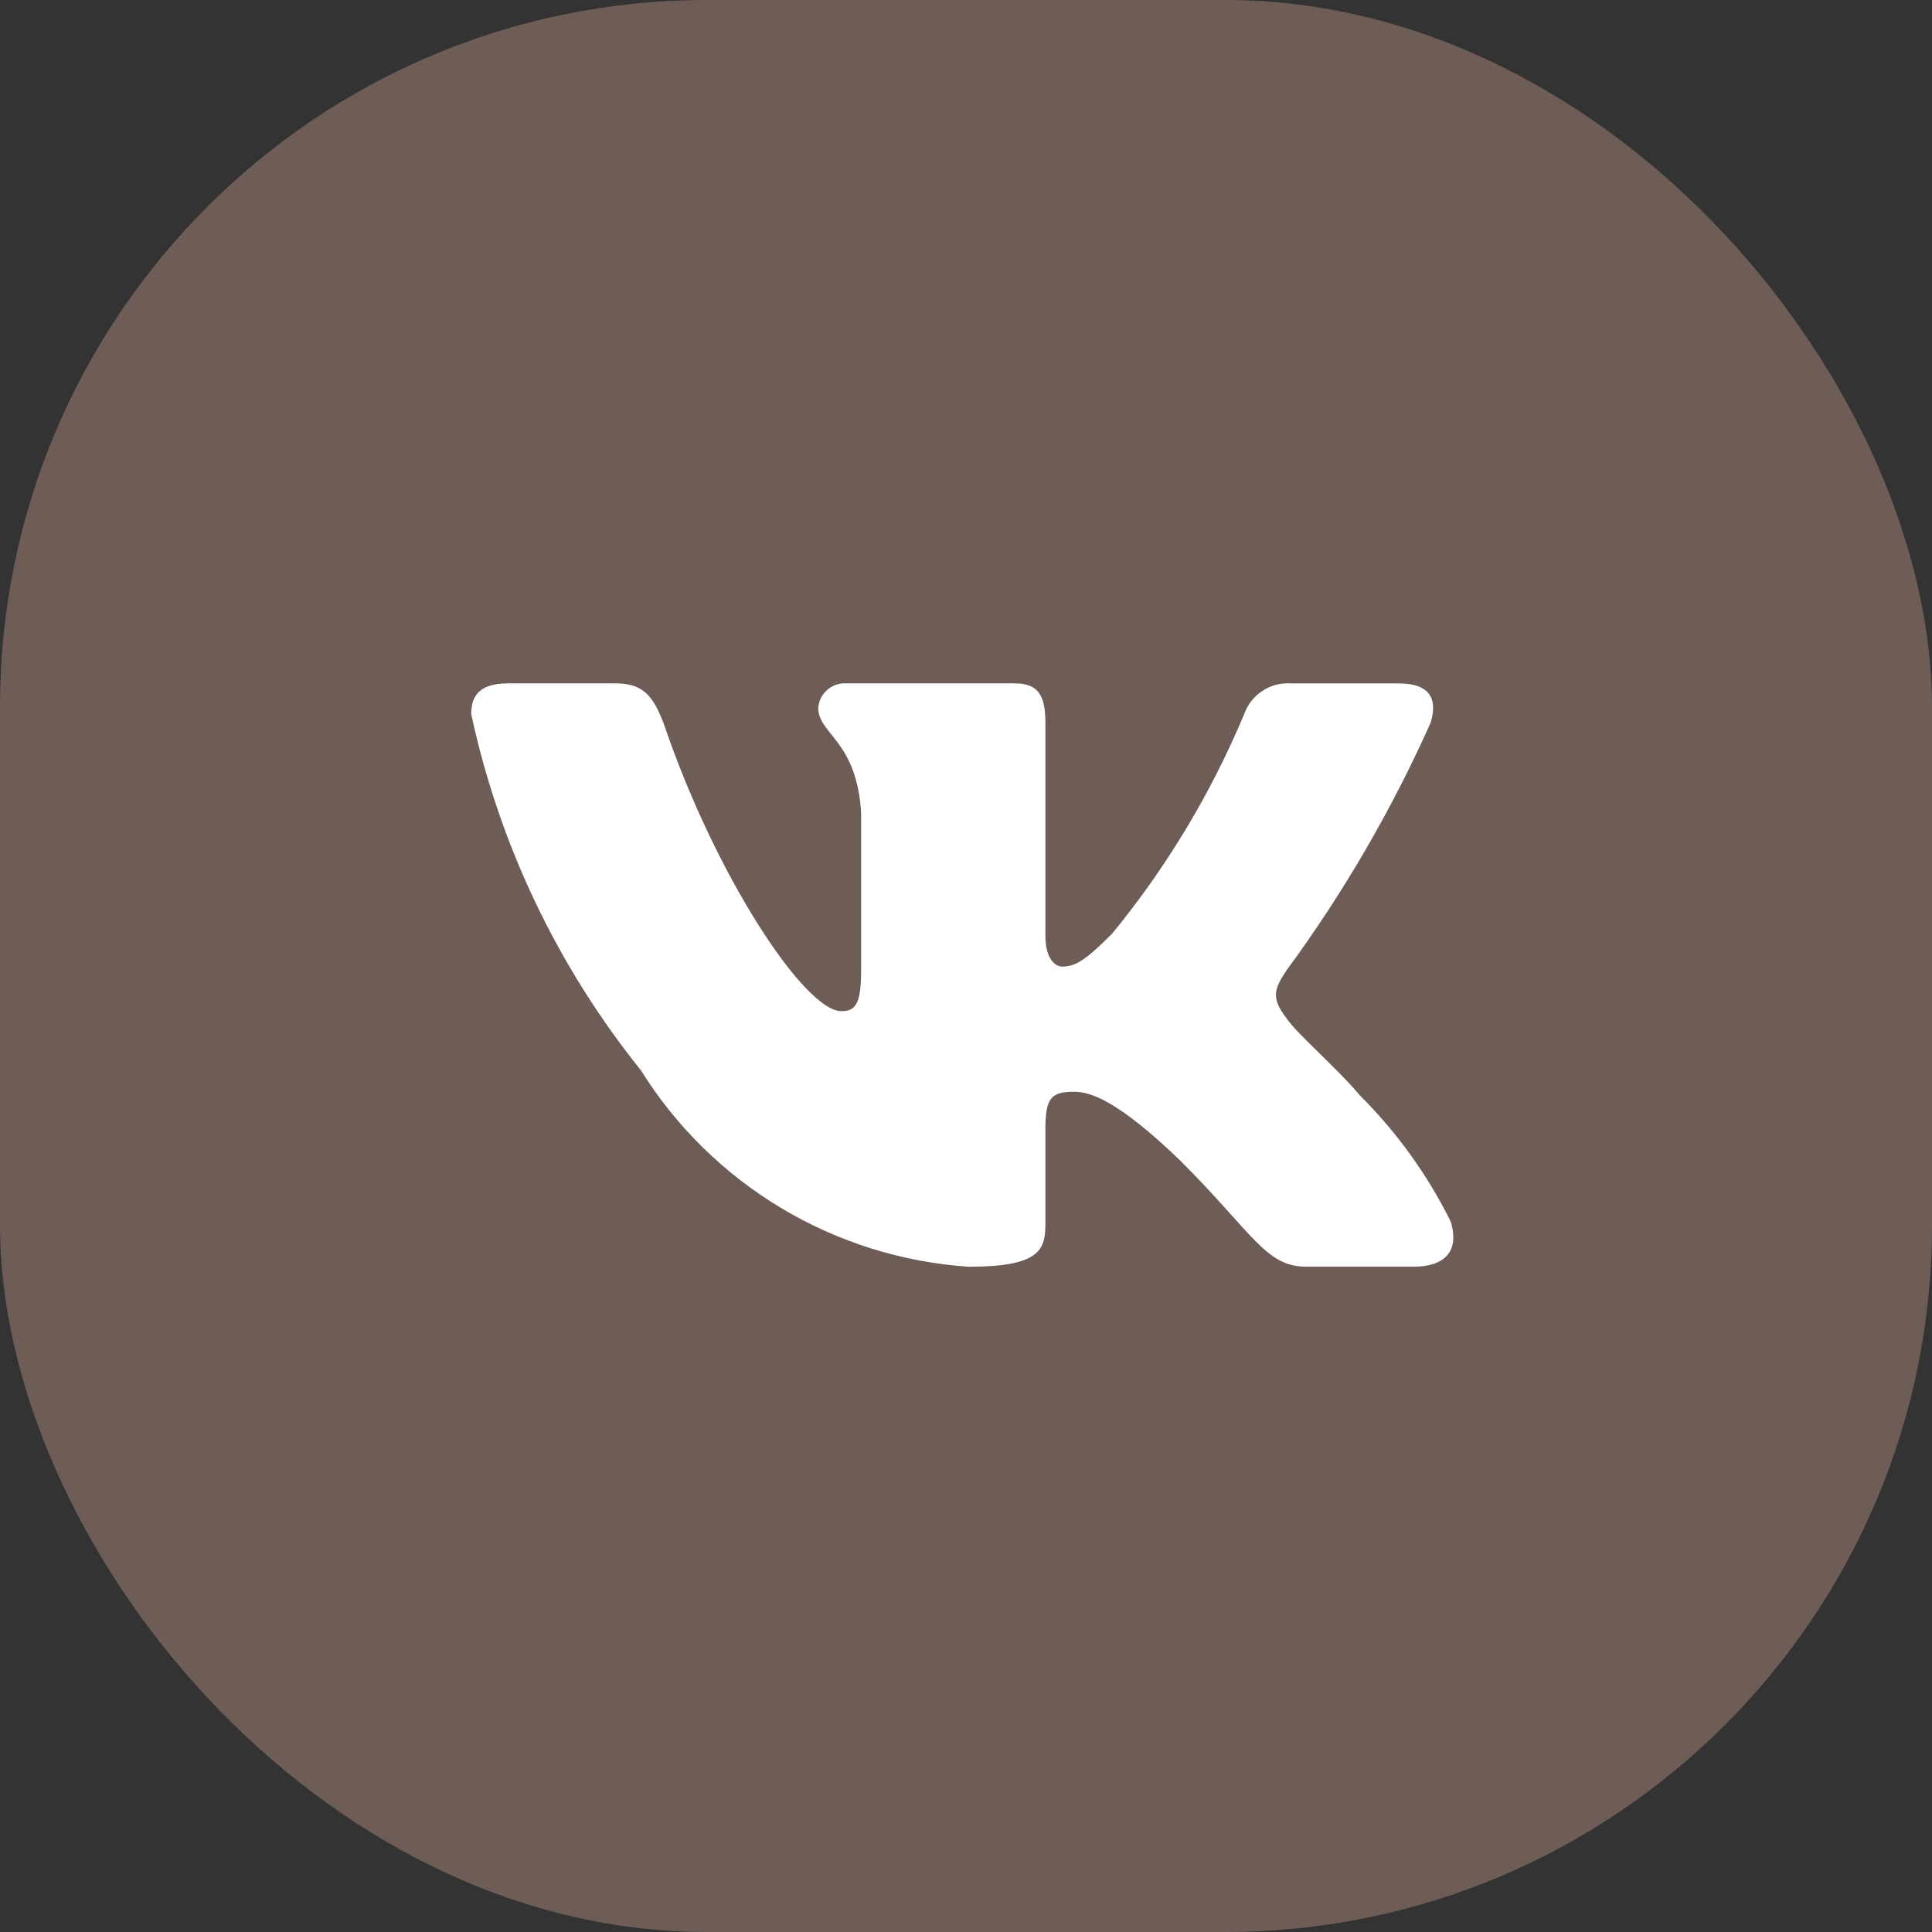
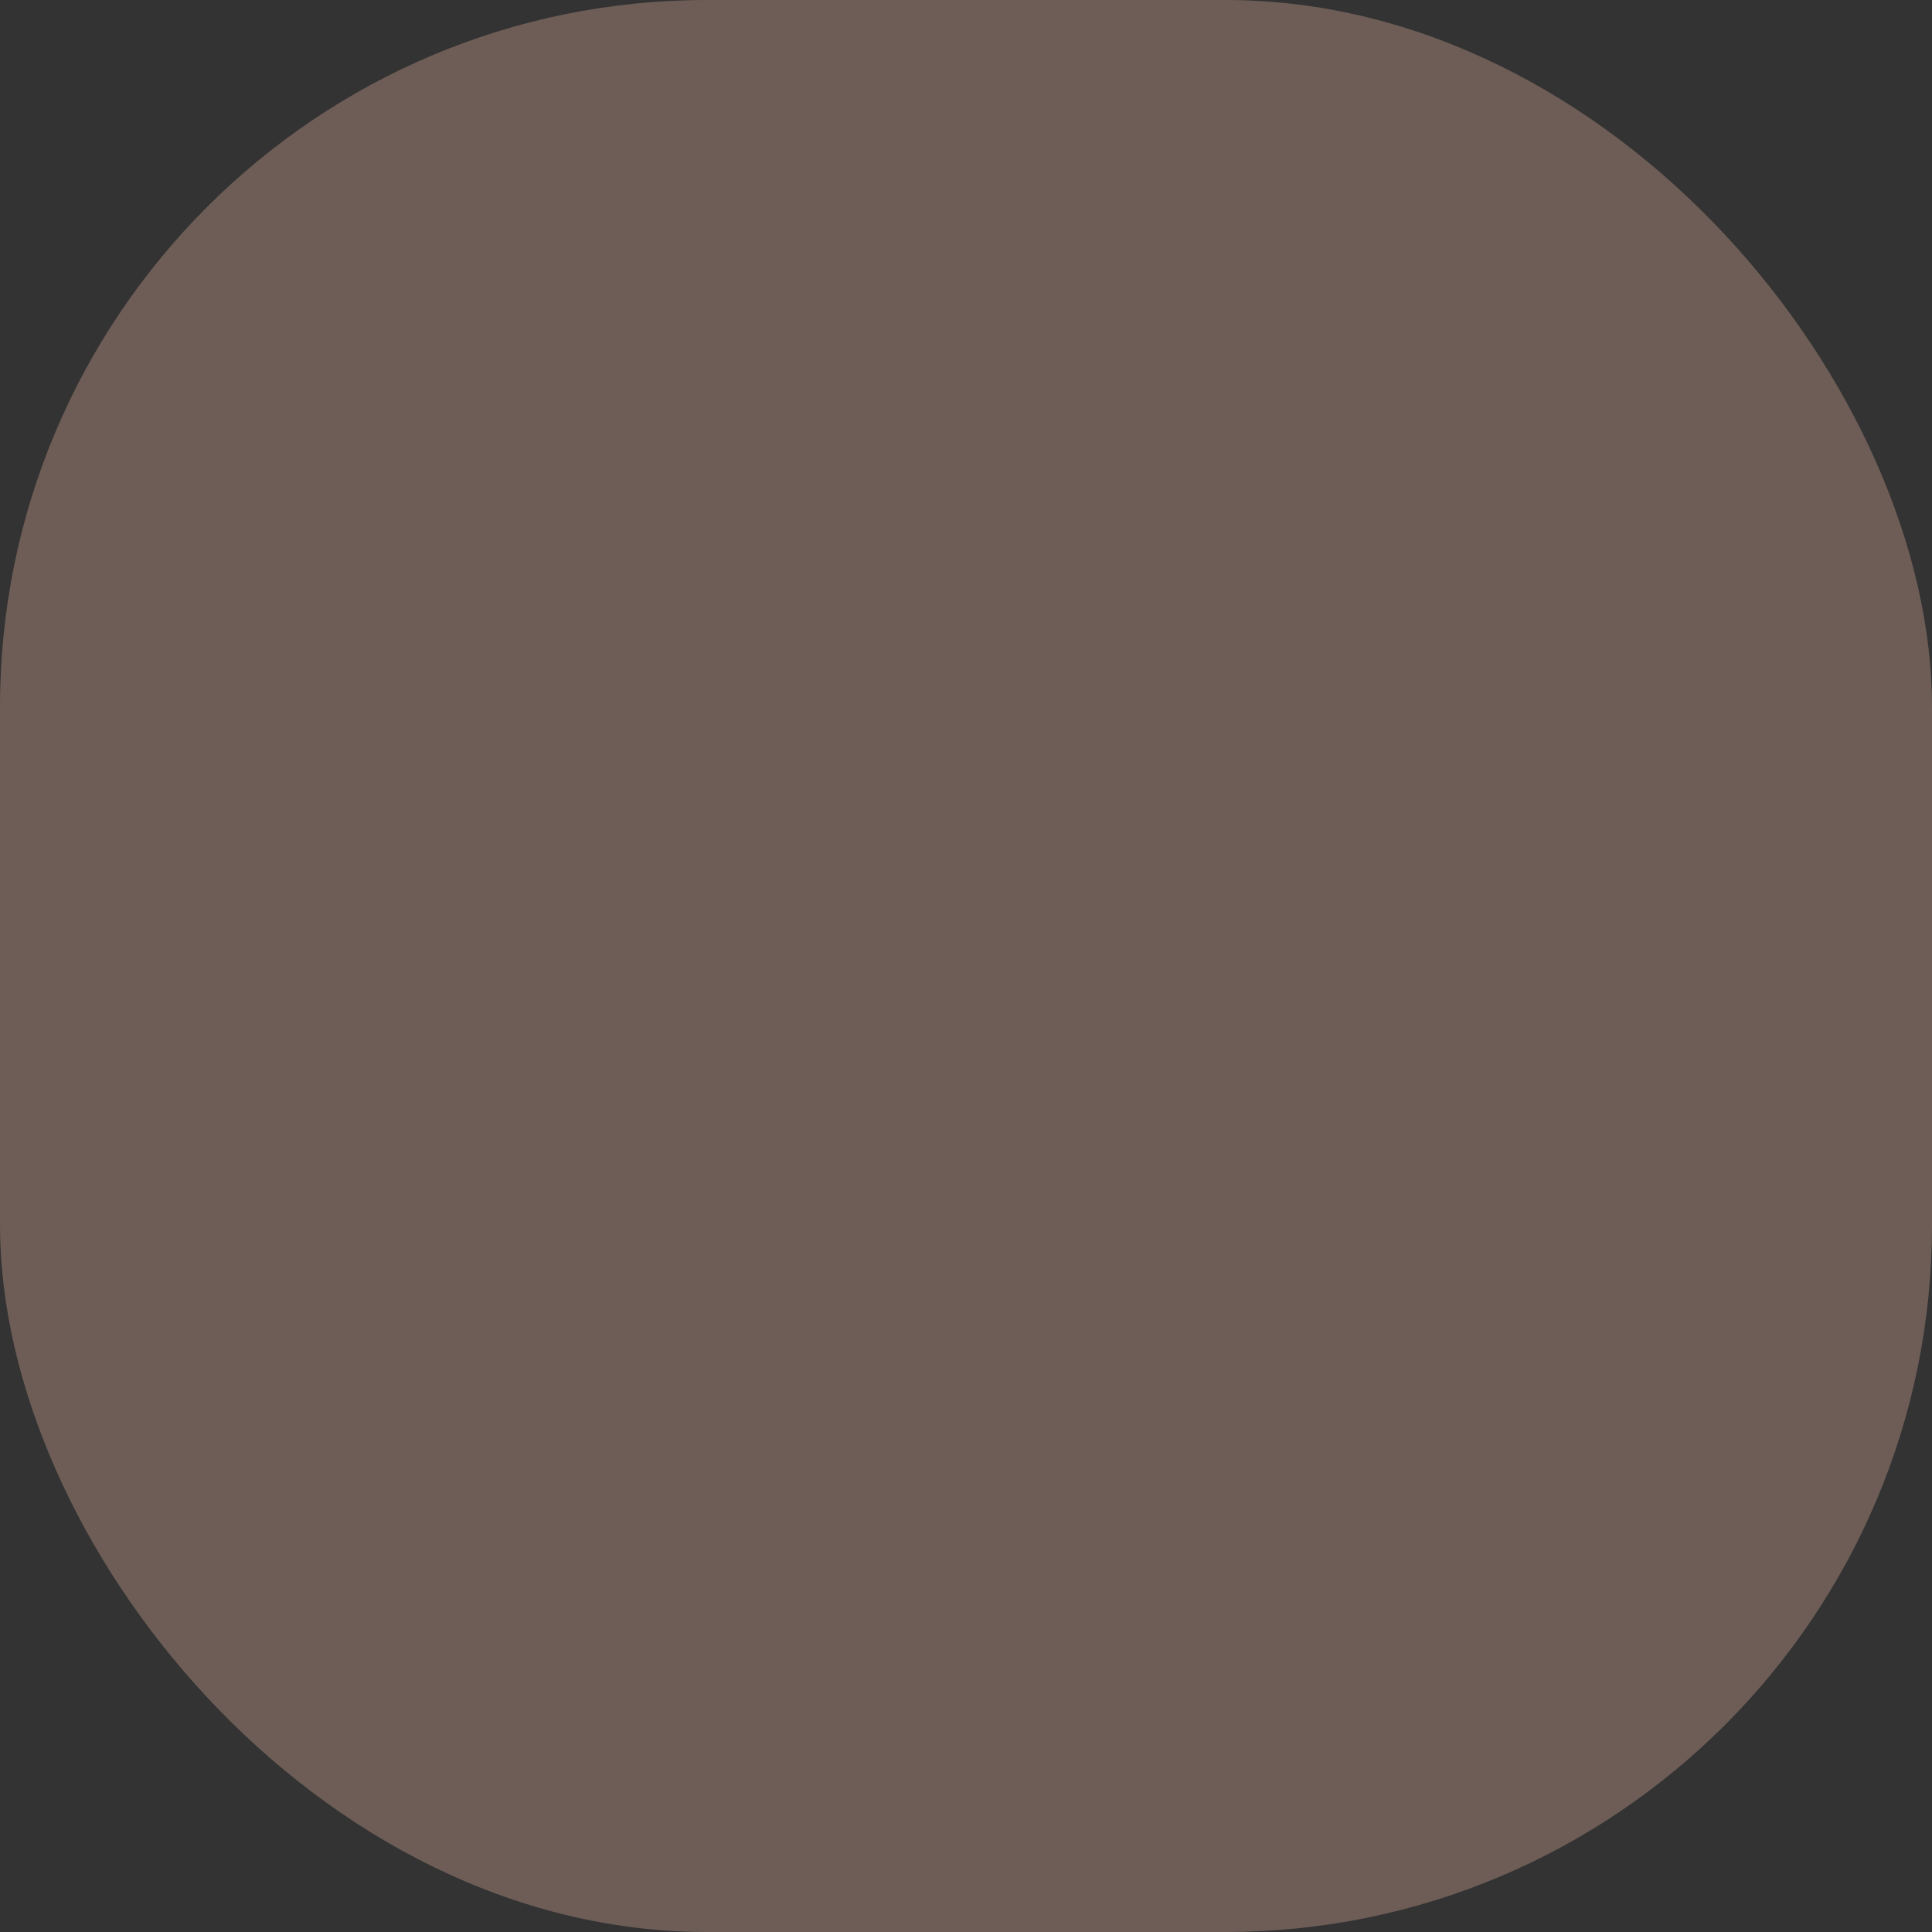
<svg xmlns="http://www.w3.org/2000/svg" width="41" height="41" viewBox="0 0 41 41" fill="none">
  <rect x="0" y="0" width="41" height="41" fill="#333333" stroke="none" />
  <rect width="41" height="41" rx="15" fill="#957A6E" fill-opacity="0.6" />
-   <path d="M30.003 26.881H27.722C26.859 26.881 26.599 26.182 25.052 24.634C23.7 23.331 23.129 23.169 22.787 23.169C22.314 23.169 22.185 23.299 22.185 23.95V26.002C22.185 26.557 22.005 26.882 20.555 26.882C19.148 26.787 17.784 26.36 16.575 25.635C15.366 24.91 14.346 23.908 13.6 22.712C11.828 20.507 10.596 17.919 10 15.154C10 14.812 10.13 14.502 10.782 14.502H13.062C13.648 14.502 13.859 14.763 14.089 15.366C15.196 18.624 17.085 21.458 17.852 21.458C18.146 21.458 18.274 21.328 18.274 20.595V17.239C18.177 15.708 17.364 15.579 17.364 15.025C17.374 14.879 17.441 14.742 17.55 14.645C17.66 14.547 17.803 14.496 17.949 14.502H21.533C22.023 14.502 22.185 14.746 22.185 15.332V19.862C22.185 20.351 22.395 20.513 22.543 20.513C22.837 20.513 23.063 20.351 23.602 19.813C24.757 18.404 25.701 16.834 26.404 15.153C26.476 14.951 26.612 14.778 26.791 14.661C26.971 14.543 27.183 14.488 27.397 14.503H29.678C30.362 14.503 30.507 14.845 30.362 15.333C29.532 17.191 28.506 18.955 27.3 20.595C27.054 20.97 26.956 21.165 27.3 21.605C27.526 21.947 28.326 22.615 28.863 23.25C29.645 24.03 30.294 24.932 30.785 25.92C30.981 26.556 30.654 26.881 30.003 26.881Z" fill="white" />
</svg>